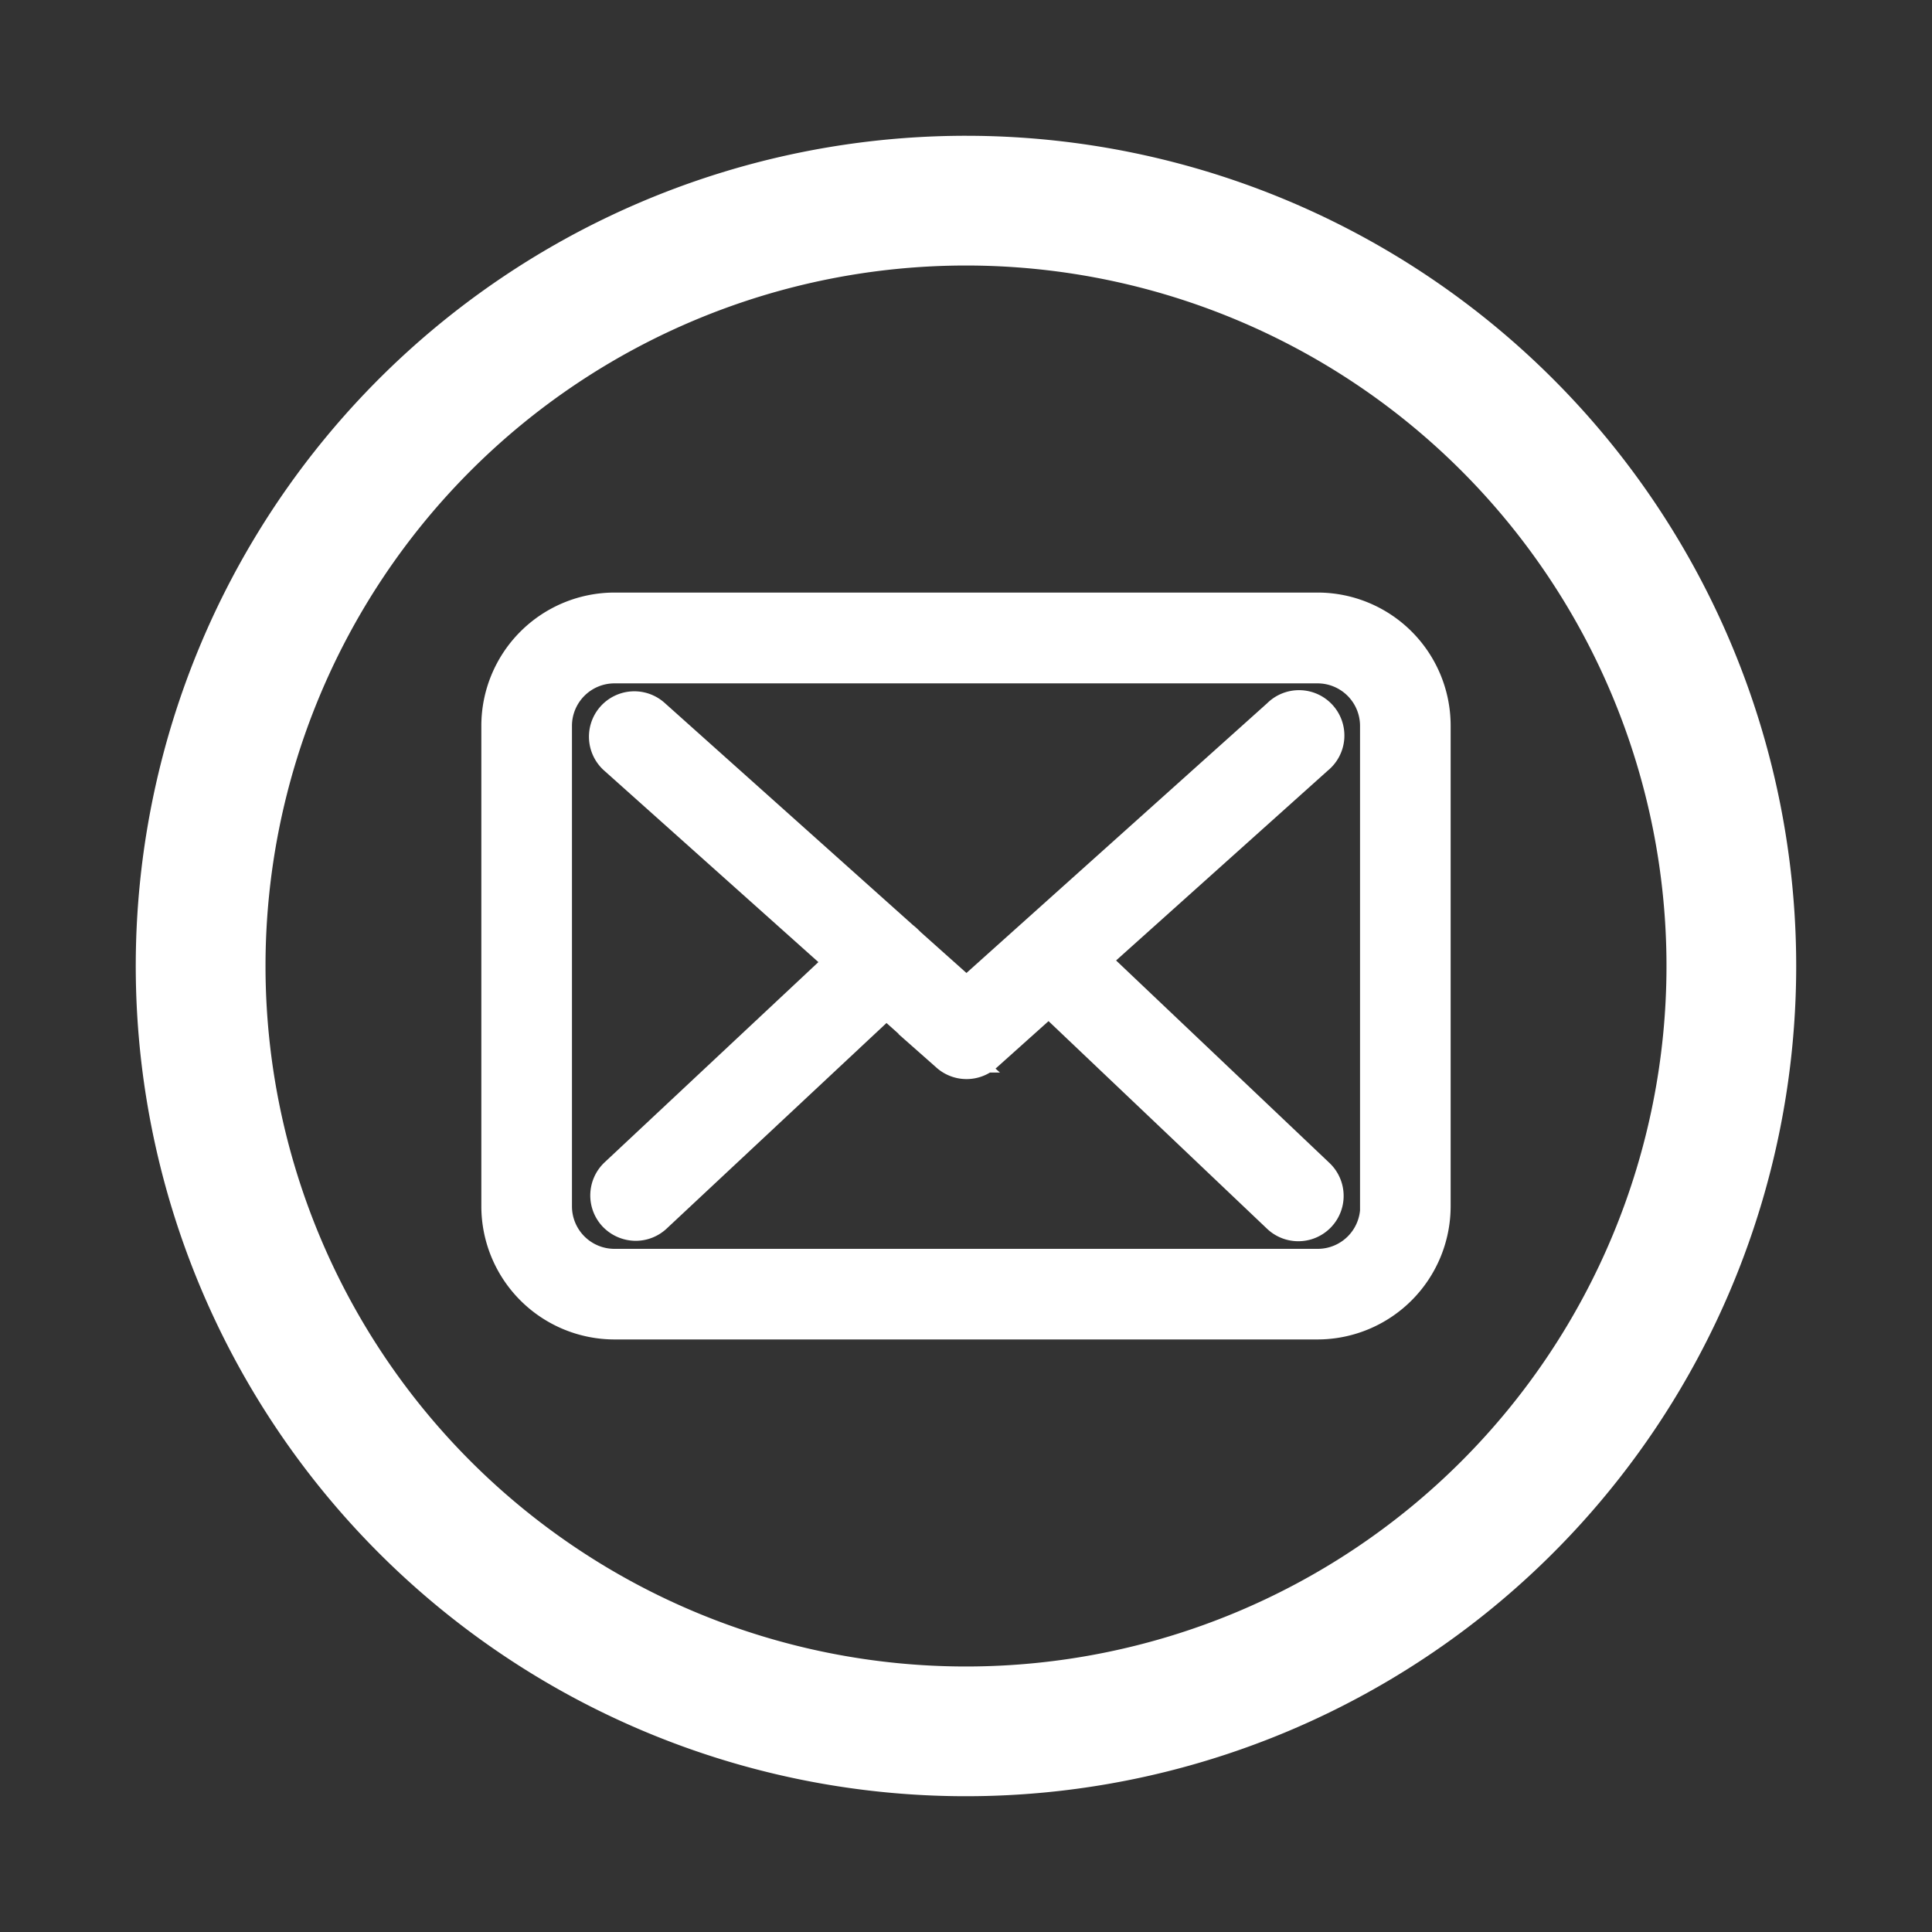
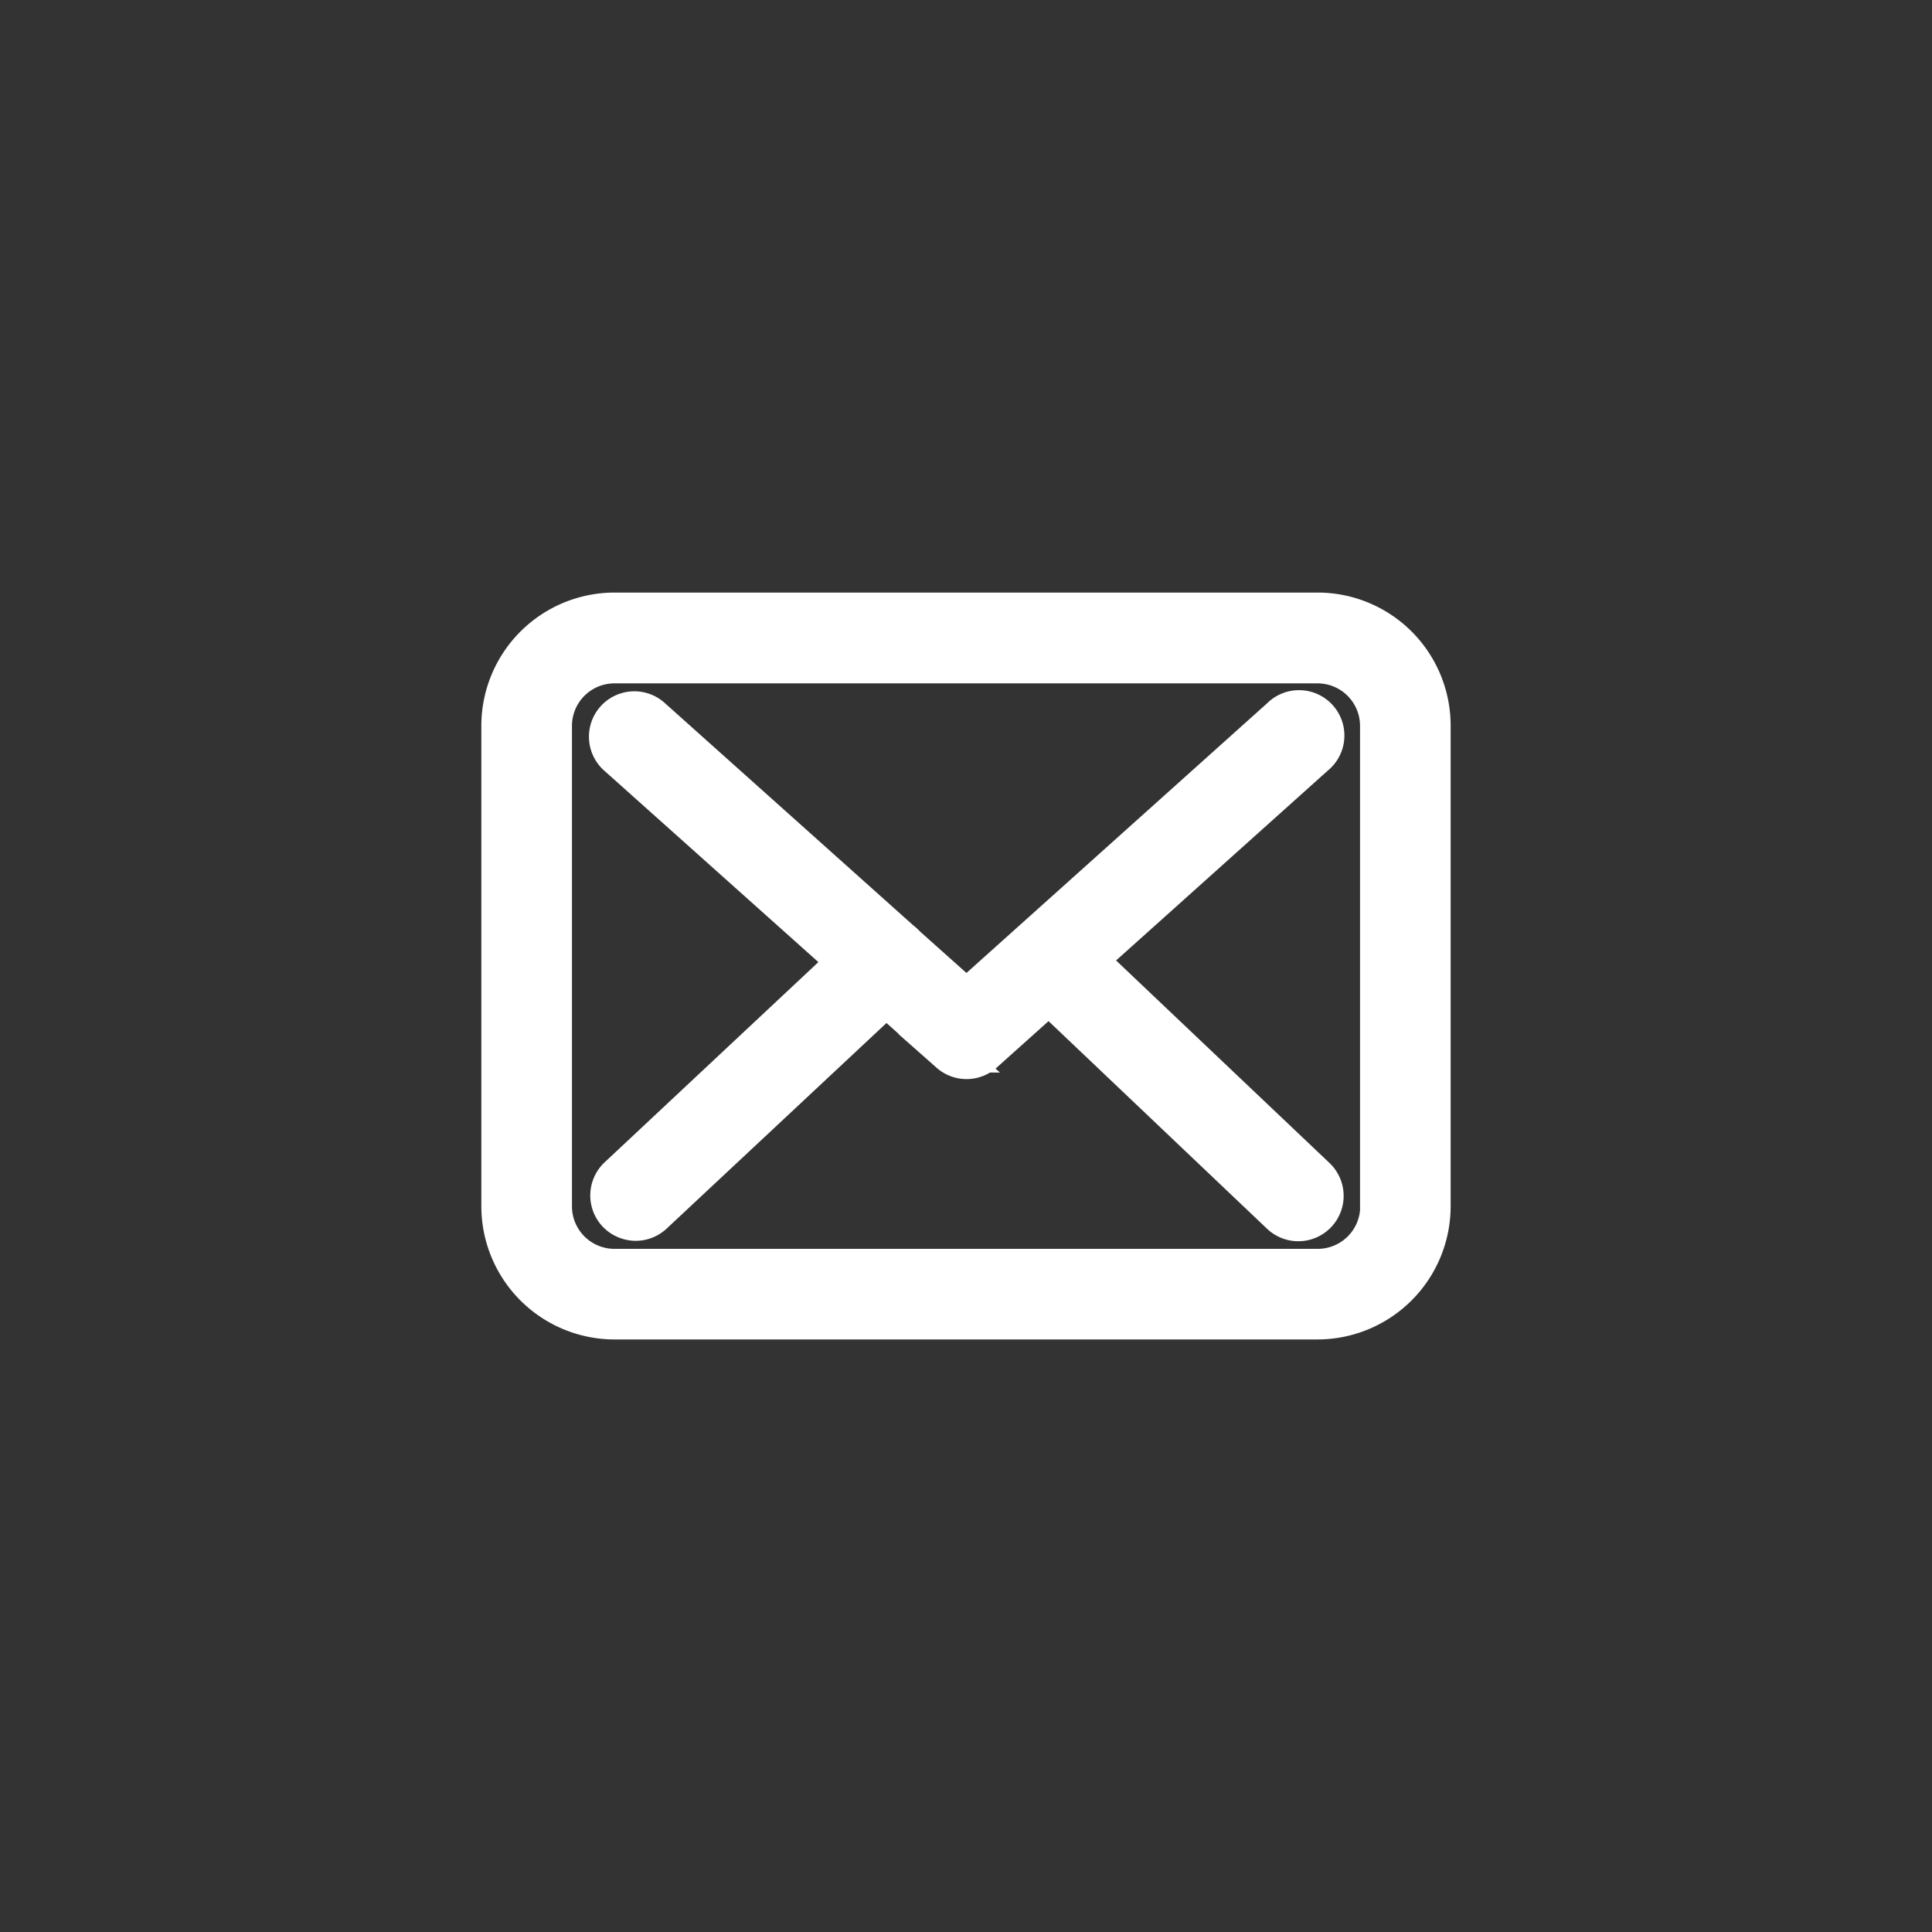
<svg xmlns="http://www.w3.org/2000/svg" width="100" height="100" viewBox="0 0 100 100">
  <rect x="0" y="0" width="100" height="100" fill="#333333" stroke="none" />
  <defs>
    <clipPath id="clip-ic_email-circle_white">
      <rect width="100" height="100" />
    </clipPath>
  </defs>
  <g id="ic_email-circle_white" clip-path="url(#clip-ic_email-circle_white)">
    <g id="ic_facebook" transform="translate(7.028 7.028)">
      <g id="Group_537" data-name="Group 537" transform="translate(0 0)">
-         <path id="Path_1374" data-name="Path 1374" d="M42.972,0A42.972,42.972,0,1,0,85.943,42.972,42.974,42.974,0,0,0,42.972,0Zm0,79.229A36.257,36.257,0,1,1,79.229,42.972,36.257,36.257,0,0,1,42.972,79.229Zm0,0" fill="#fff" />
-       </g>
+         </g>
    </g>
    <g id="ic_email" transform="translate(52.227 52.758)">
      <g id="Group_621" data-name="Group 621" transform="translate(-26.313 -21.087)">
        <path id="Path_1419" data-name="Path 1419" d="M42.353,5.975H5.953a5.9,5.9,0,0,0-5.891,5.89V36.744a5.9,5.9,0,0,0,5.891,5.89h36.39a5.9,5.9,0,0,0,5.89-5.89V11.875a5.889,5.889,0,0,0-5.881-5.9Zm3.2,30.769a3.2,3.2,0,0,1-3.2,3.2H5.953a3.2,3.2,0,0,1-3.2-3.2V11.875a3.2,3.2,0,0,1,3.2-3.2h36.39a3.2,3.2,0,0,1,3.2,3.2V36.744Zm0,0" transform="translate(-0.062 -5.975)" fill="#fff" stroke="#fff" stroke-width="2" />
        <path id="Path_1420" data-name="Path 1420" d="M30.653,24.19,42.434,13.624a1.348,1.348,0,1,0-1.8-2L24.384,26.2l-3.17-2.831c-.01-.01-.019-.019-.019-.03a2.187,2.187,0,0,0-.22-.19L8.078,11.61a1.349,1.349,0,0,0-1.795,2.014L18.2,24.278,6.333,35.393a1.351,1.351,0,0,0-.06,1.9,1.381,1.381,0,0,0,.987.429,1.35,1.35,0,0,0,.917-.359L20.228,26.093l3.269,2.92A1.344,1.344,0,0,0,25.292,29l3.359-3.01,11.98,11.383a1.347,1.347,0,0,0,1.855-1.954Zm0,0" transform="translate(-0.273 -6.168)" fill="#fff" stroke="#fff" stroke-width="2" />
      </g>
    </g>
  </g>
</svg>